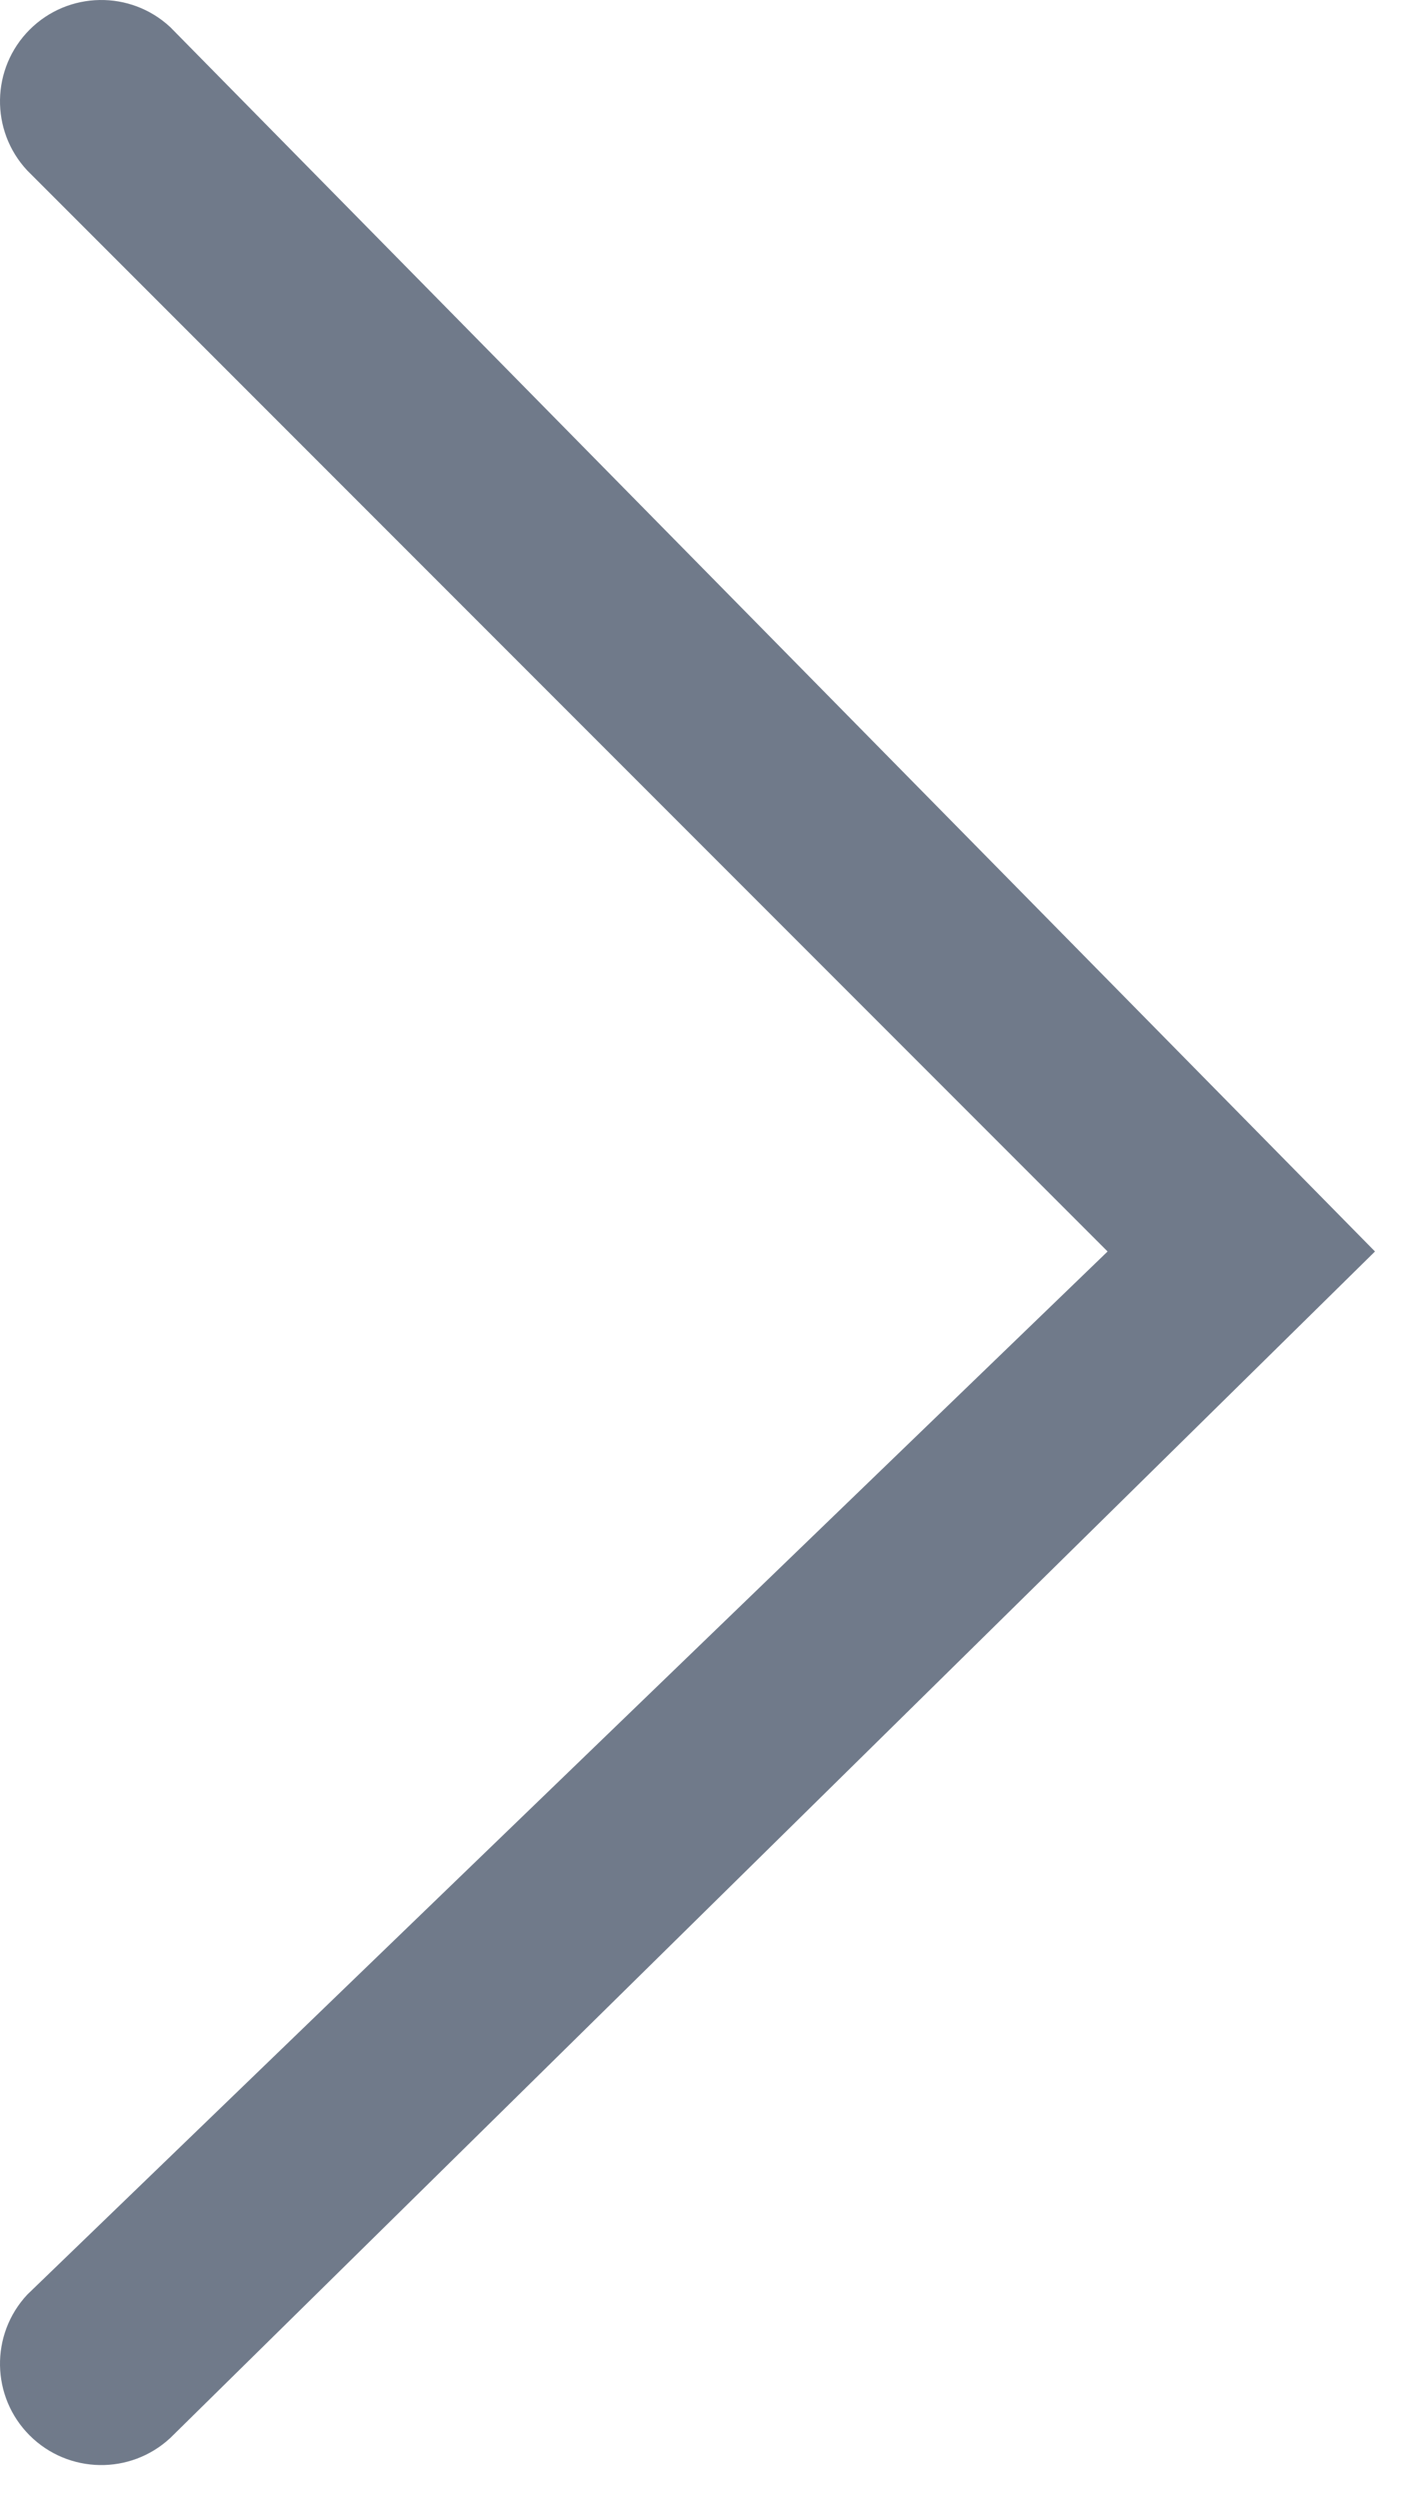
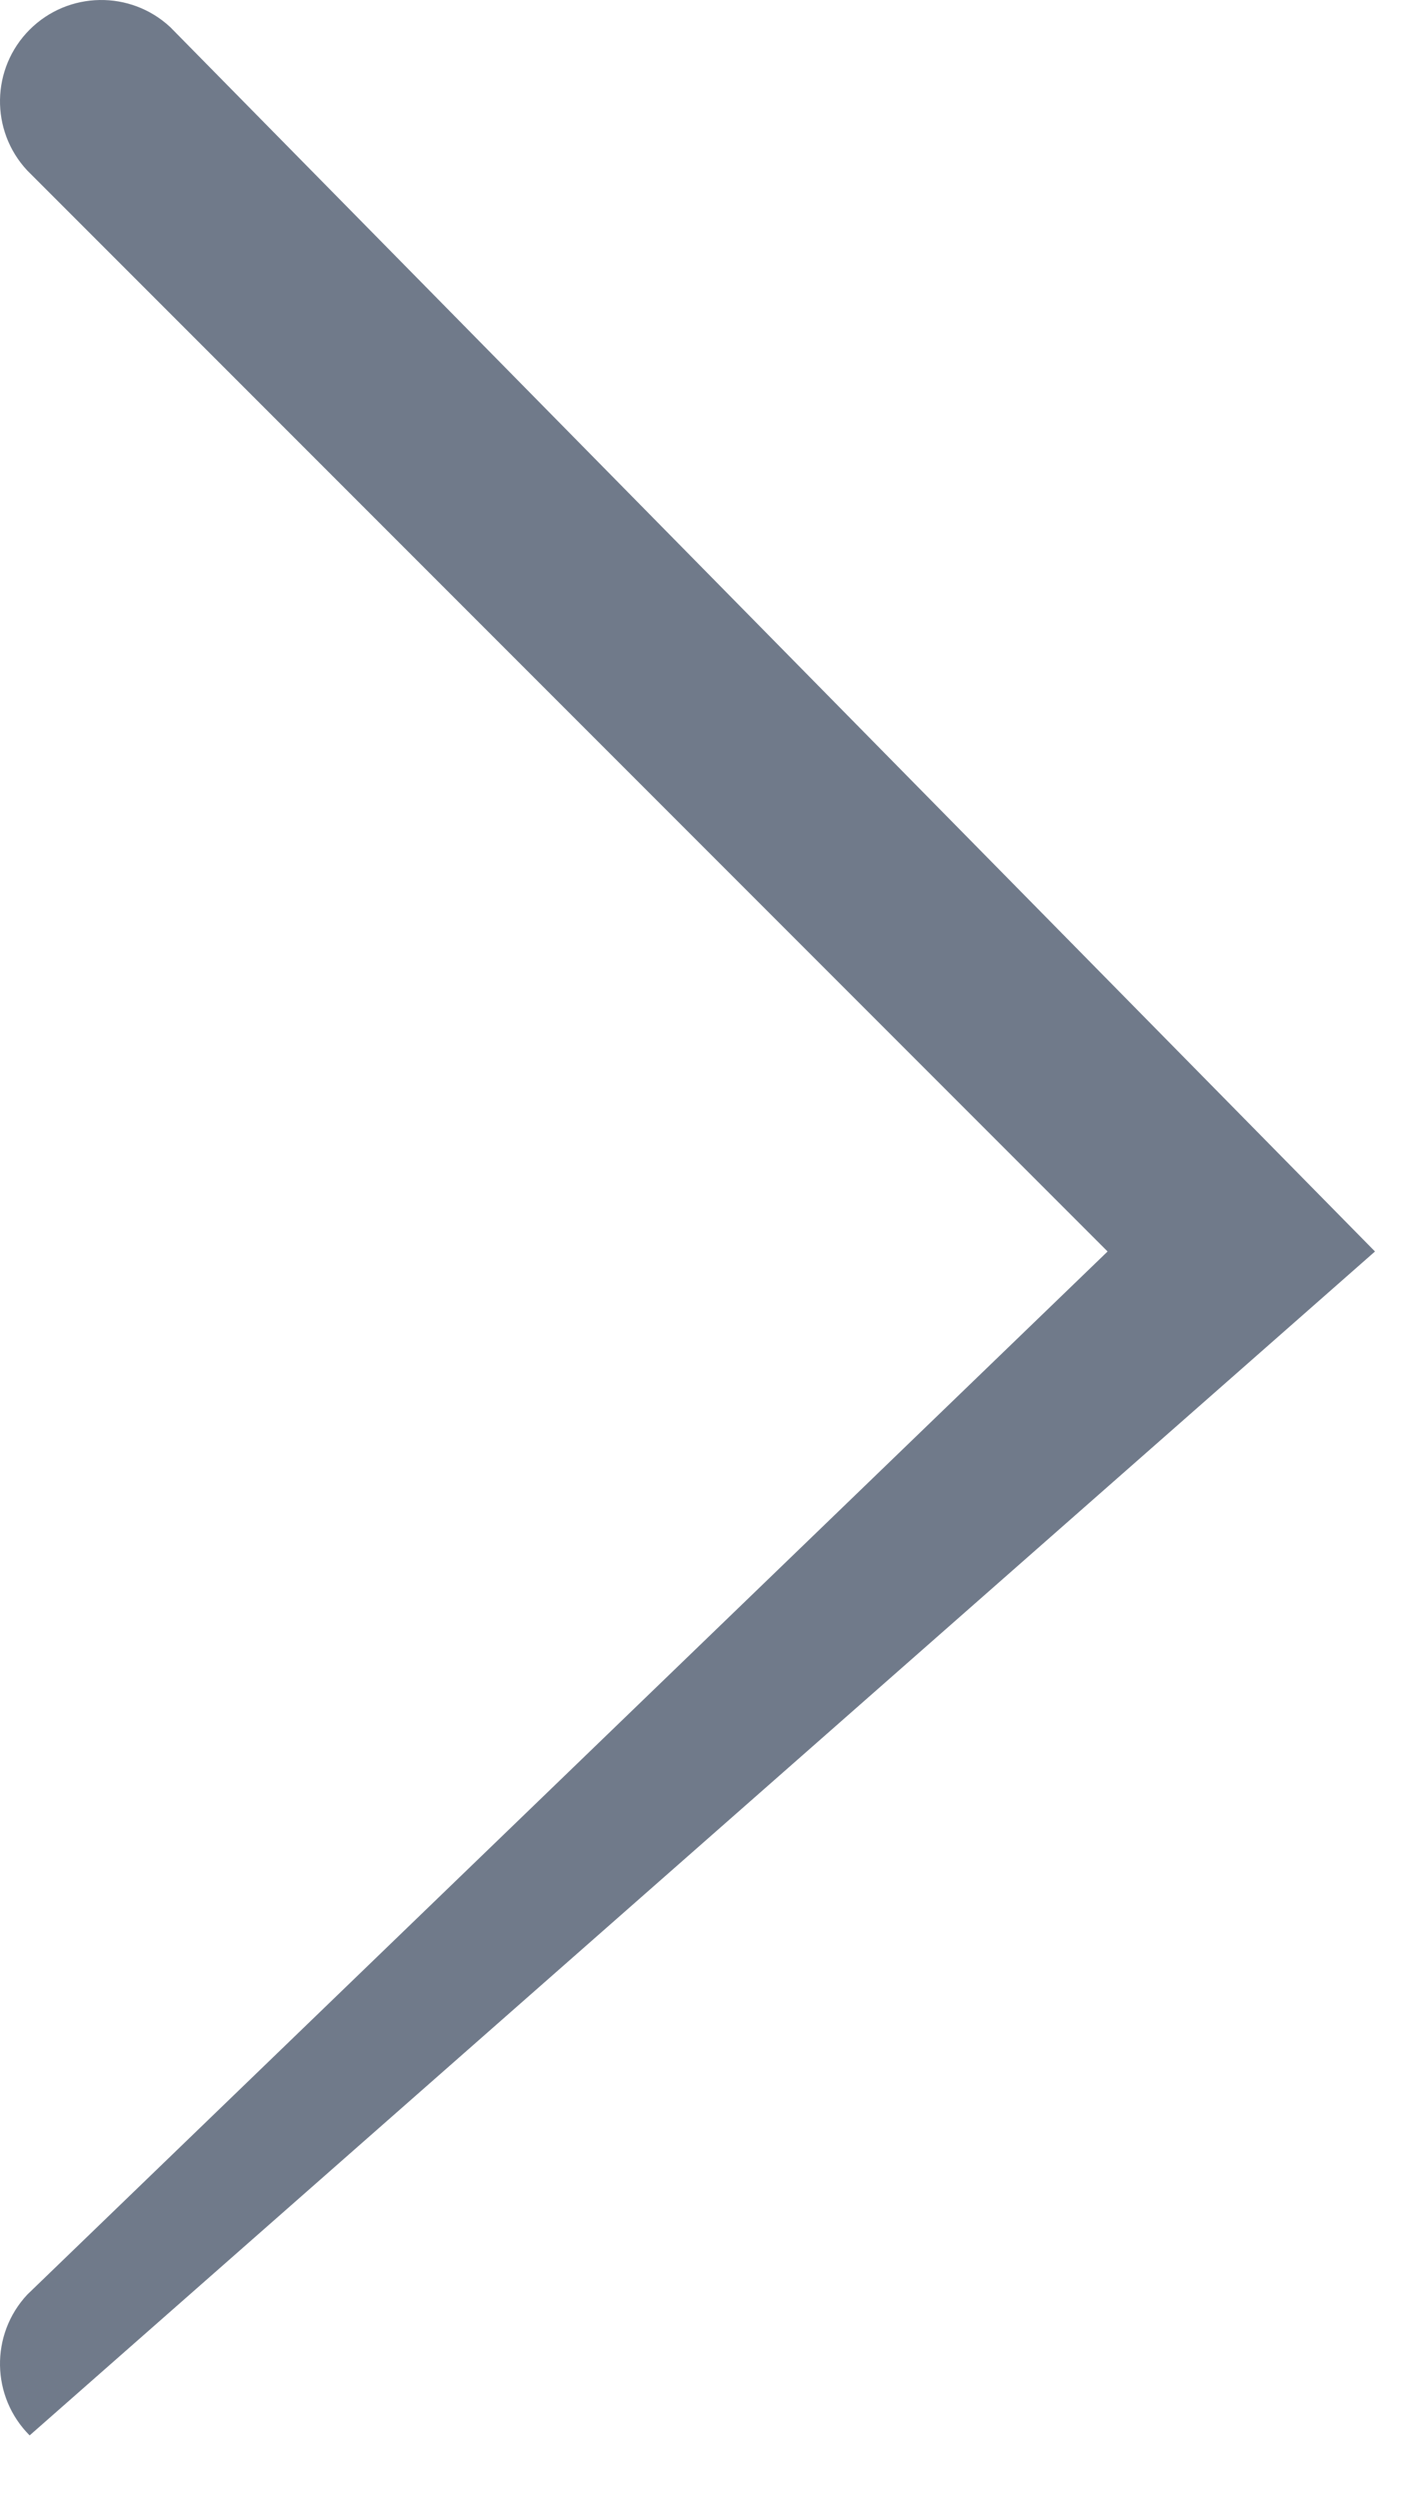
<svg xmlns="http://www.w3.org/2000/svg" width="21" height="37" viewBox="0 0 21 37" fill="none">
-   <path fill-rule="evenodd" clip-rule="evenodd" d="M2.523 0.403C1.932 -0.148 1.011 -0.132 0.439 0.439C-0.132 1.011 -0.148 1.932 0.403 2.523L16.403 18.523L0.403 33.963C-0.148 34.554 -0.132 35.475 0.439 36.046C1.011 36.617 1.932 36.633 2.523 36.083L20.363 18.523L2.523 0.403Z" fill="#707A8A" />
+   <path fill-rule="evenodd" clip-rule="evenodd" d="M2.523 0.403C1.932 -0.148 1.011 -0.132 0.439 0.439C-0.132 1.011 -0.148 1.932 0.403 2.523L16.403 18.523L0.403 33.963C-0.148 34.554 -0.132 35.475 0.439 36.046L20.363 18.523L2.523 0.403Z" fill="#707A8A" />
</svg>